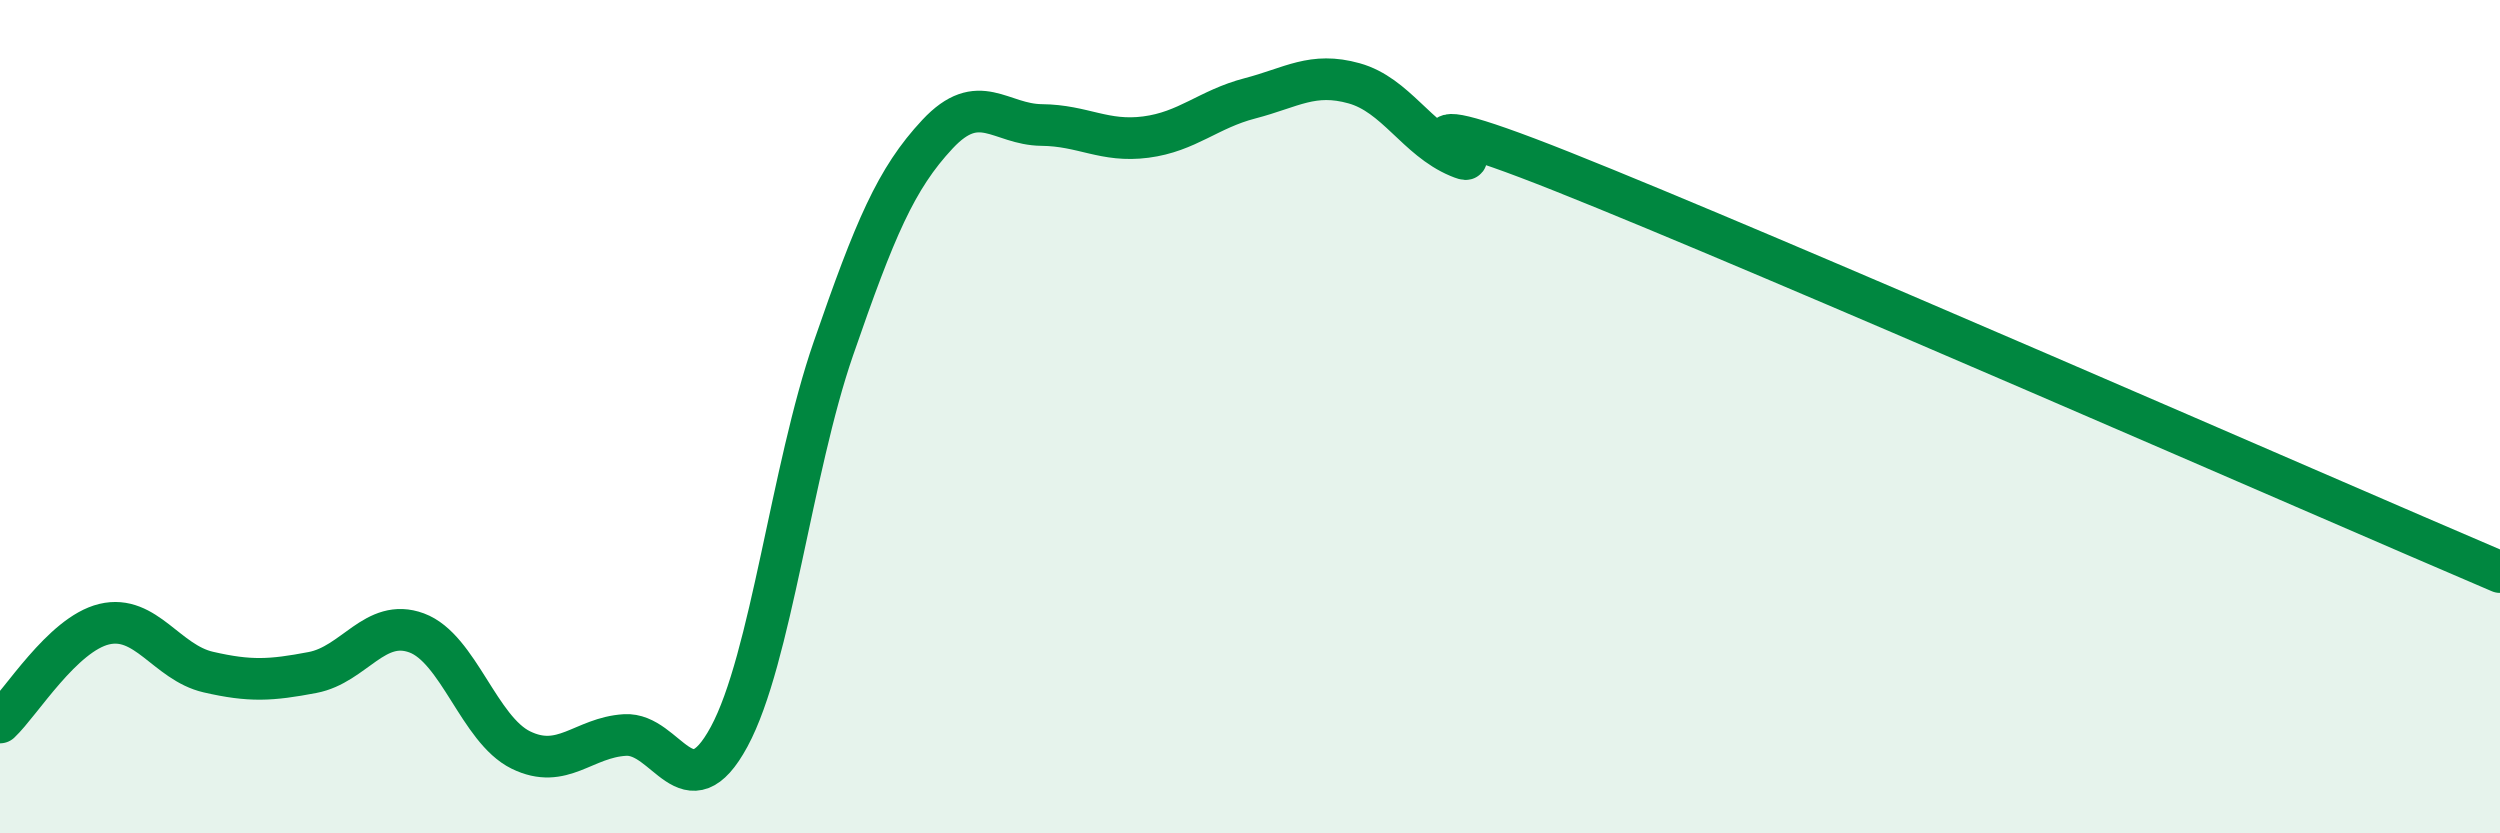
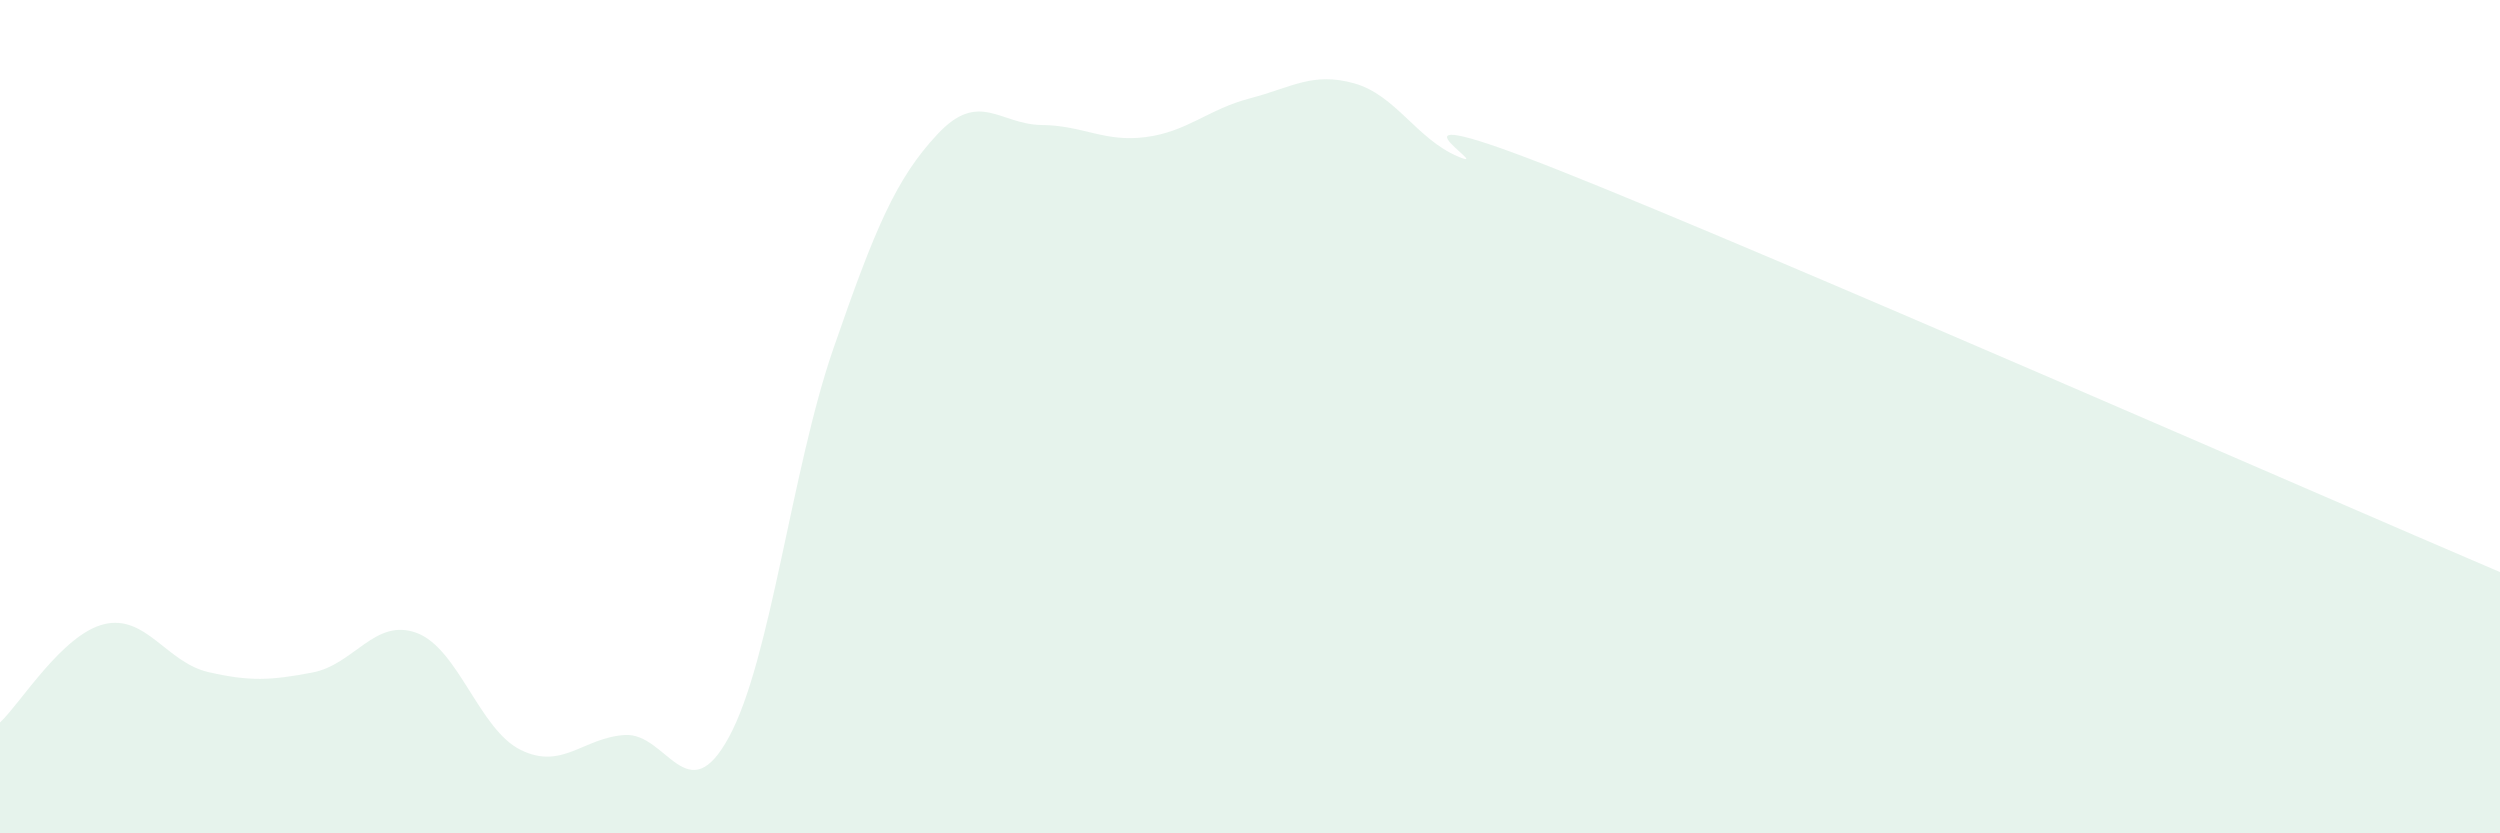
<svg xmlns="http://www.w3.org/2000/svg" width="60" height="20" viewBox="0 0 60 20">
  <path d="M 0,17.34 C 0.5,16.87 1.5,15.22 2.5,14.98 C 3.5,14.74 4,15.9 5,16.13 C 6,16.36 6.5,16.33 7.5,16.14 C 8.5,15.95 9,14.82 10,15.19 C 11,15.56 11.5,17.51 12.5,18 C 13.5,18.49 14,17.7 15,17.64 C 16,17.58 16.5,19.53 17.5,17.68 C 18.5,15.83 19,11.26 20,8.37 C 21,5.48 21.5,4.29 22.5,3.22 C 23.5,2.15 24,2.99 25,3 C 26,3.01 26.5,3.42 27.5,3.29 C 28.5,3.16 29,2.62 30,2.36 C 31,2.1 31.5,1.72 32.5,2 C 33.5,2.28 34,3.34 35,3.76 C 36,4.18 32.5,2.13 37.5,4.12 C 42.5,6.11 55.5,11.81 60,13.73L60 20L0 20Z" fill="#008740" opacity="0.1" stroke-linecap="round" stroke-linejoin="round" />
-   <path d="M 0,17.34 C 0.5,16.87 1.5,15.22 2.5,14.98 C 3.5,14.74 4,15.9 5,16.13 C 6,16.36 6.5,16.33 7.5,16.14 C 8.5,15.95 9,14.82 10,15.19 C 11,15.56 11.5,17.51 12.5,18 C 13.5,18.49 14,17.7 15,17.64 C 16,17.58 16.5,19.53 17.5,17.68 C 18.5,15.83 19,11.26 20,8.37 C 21,5.48 21.5,4.29 22.5,3.22 C 23.5,2.15 24,2.99 25,3 C 26,3.01 26.5,3.42 27.5,3.29 C 28.5,3.16 29,2.62 30,2.36 C 31,2.1 31.5,1.72 32.5,2 C 33.5,2.28 34,3.34 35,3.76 C 36,4.18 32.5,2.13 37.5,4.12 C 42.5,6.11 55.5,11.81 60,13.73" stroke="#008740" stroke-width="1" fill="none" stroke-linecap="round" stroke-linejoin="round" />
</svg>